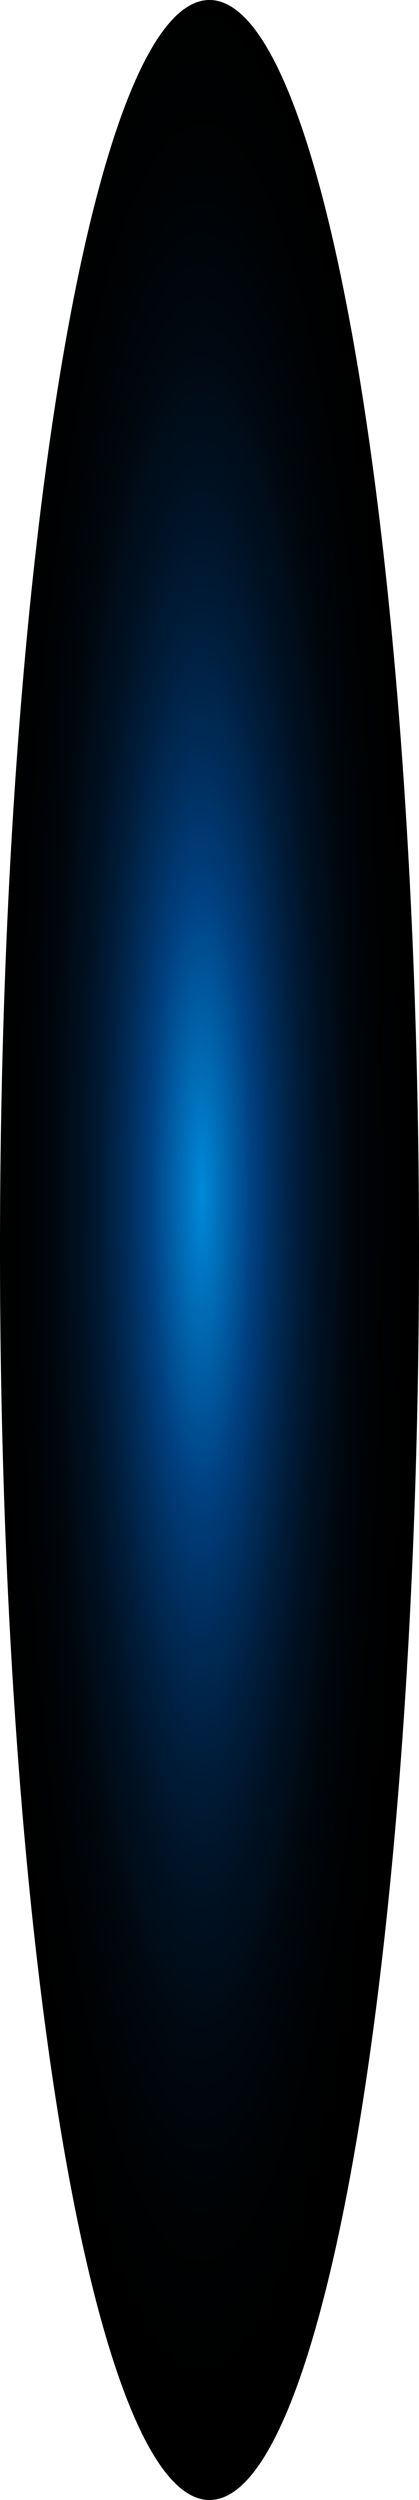
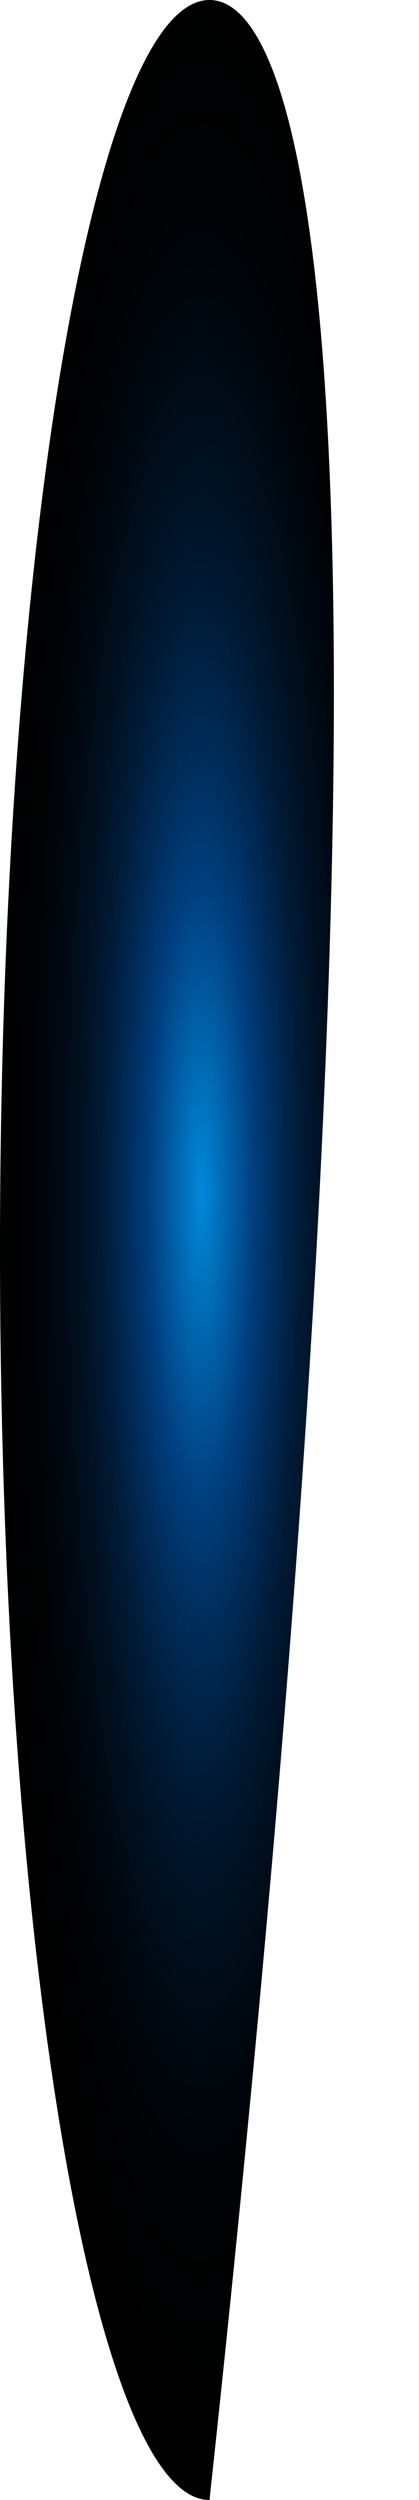
<svg xmlns="http://www.w3.org/2000/svg" fill="none" height="100%" overflow="visible" preserveAspectRatio="none" style="display: block;" viewBox="0 0 31.469 187.543" width="100%">
-   <path d="M15.735 187.543C24.425 187.543 31.469 145.56 31.469 93.771C31.469 41.983 24.425 0 15.735 0C7.045 0 0 41.983 0 93.771C0 145.56 7.045 187.543 15.735 187.543Z" fill="url(#paint0_radial_0_420)" id="Vector" style="mix-blend-mode:screen" />
+   <path d="M15.735 187.543C31.469 41.983 24.425 0 15.735 0C7.045 0 0 41.983 0 93.771C0 145.56 7.045 187.543 15.735 187.543Z" fill="url(#paint0_radial_0_420)" id="Vector" style="mix-blend-mode:screen" />
  <defs>
    <radialGradient cx="0" cy="0" gradientTransform="translate(15.135 89.363) scale(15.593 93.556)" gradientUnits="userSpaceOnUse" id="paint0_radial_0_420" r="1">
      <stop stop-color="#0089D9" />
      <stop offset="0.25" stop-color="#003F7F" />
      <stop offset="0.36" stop-color="#002C59" />
      <stop offset="0.47" stop-color="#001C39" />
      <stop offset="0.59" stop-color="#001020" />
      <stop offset="0.72" stop-color="#00070E" />
      <stop offset="0.85" stop-color="#000203" />
      <stop offset="1" />
    </radialGradient>
  </defs>
</svg>